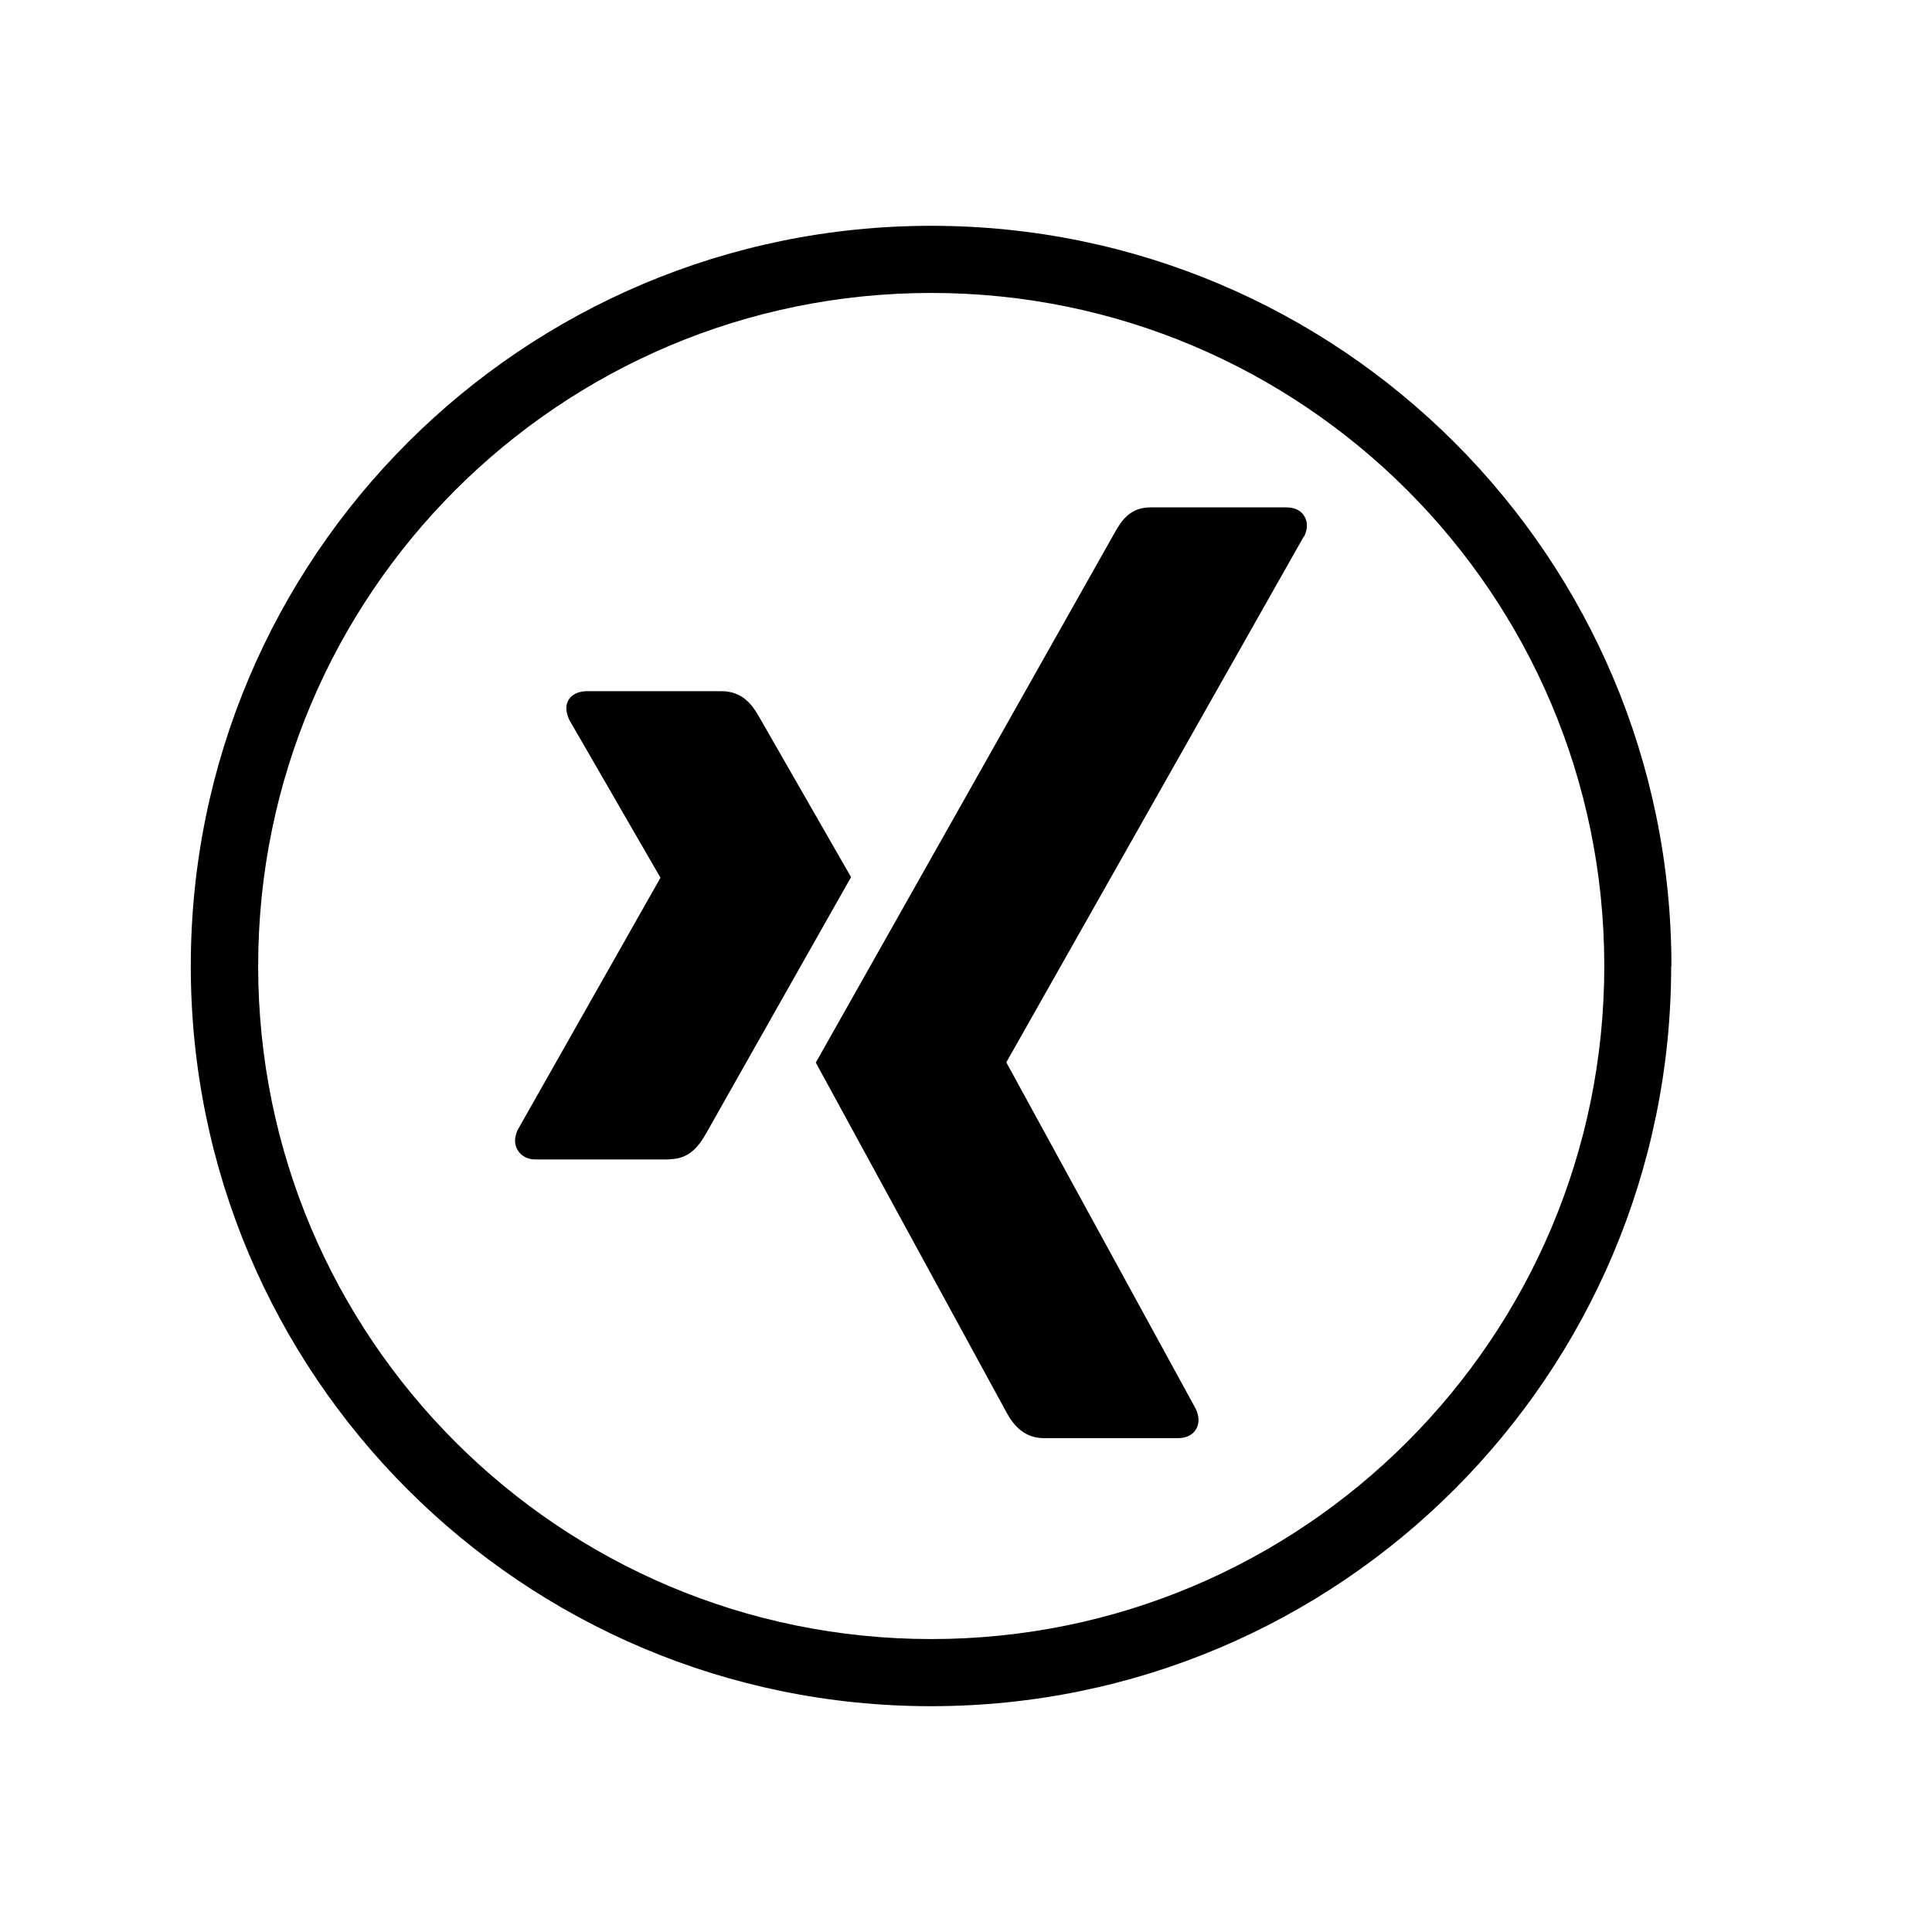
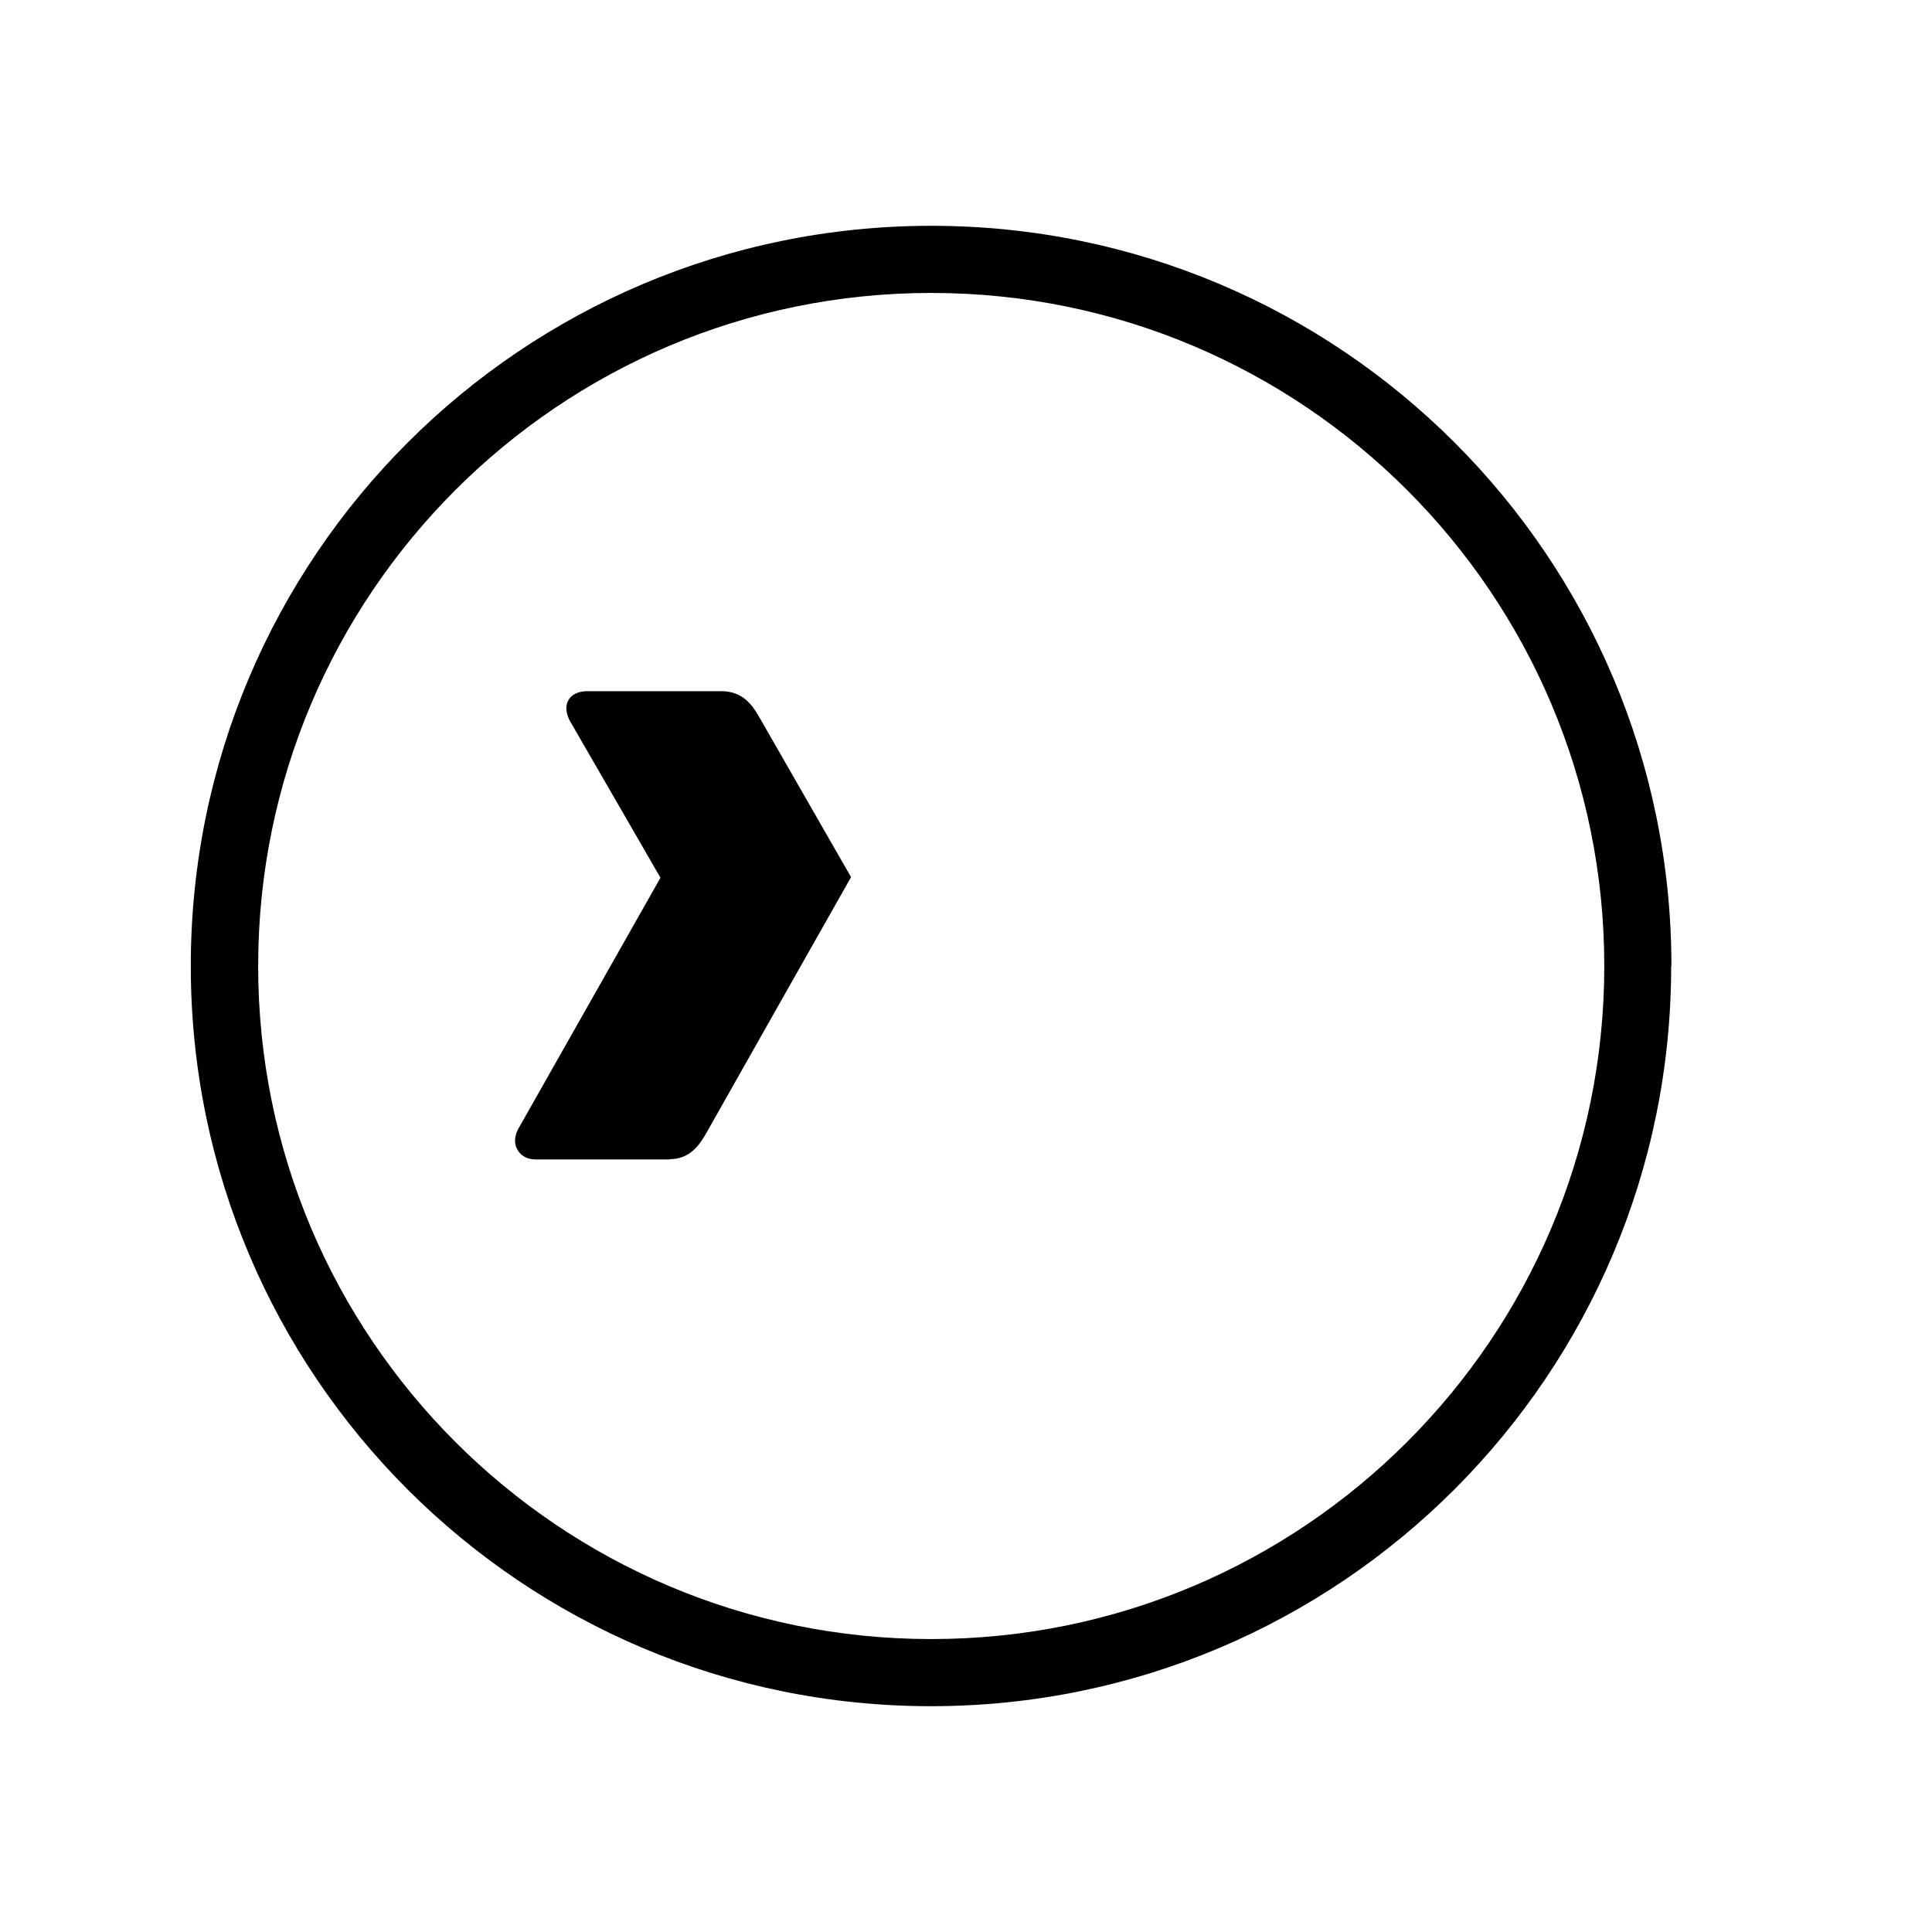
<svg xmlns="http://www.w3.org/2000/svg" id="Flat" version="1.1" viewBox="0 0 800 800">
  <defs>
    <style>
      .st0 {
        fill: none;
      }
    </style>
  </defs>
  <g>
-     <path class="st0" d="M79,93.5h613.1v613.1H79V93.5Z" />
    <path d="M692.1,400c0-169.3-137.2-306.5-306.5-306.5S79,230.7,79,400s137.2,306.5,306.5,306.5,306.5-137.2,306.5-306.5h0ZM106.9,400c0-153.9,124.8-278.7,278.7-278.7s278.7,124.8,278.7,278.7-124.8,278.7-278.7,278.7S106.9,553.9,106.9,400h0Z" />
  </g>
  <g>
    <path d="M277.2,480c8.3,0,12.3-5.6,15.2-10.7,0,0,57.7-102.1,60-106.1-.2-.4-38.2-66.6-38.2-66.6-2.8-4.9-6.9-10.4-15.5-10.4h-55.6c-3.3,0-6.2,1.2-7.6,3.5-1.5,2.4-1.2,5.4.3,8.5l37.6,65.1v.3l-59,104.2c-1.5,3.1-1.5,6.2,0,8.5,1.4,2.3,3.9,3.8,7.3,3.8h55.6,0Z" />
-     <path d="M540,222.2c1.5-3.1,1.6-6.2,0-8.6-1.4-2.3-4-3.5-7.4-3.5h-56.2c-8.3,0-11.9,5.2-14.9,10.6,0,0-119.7,212.3-123.7,219.3.2.4,79,144.9,79,144.9,2.7,4.9,7,10.6,15.5,10.6h55.5c3.4,0,6-1.3,7.4-3.6,1.5-2.4,1.4-5.5-.1-8.6l-78.3-143.2v-.4l123.1-217.6h.1Z" />
  </g>
</svg>